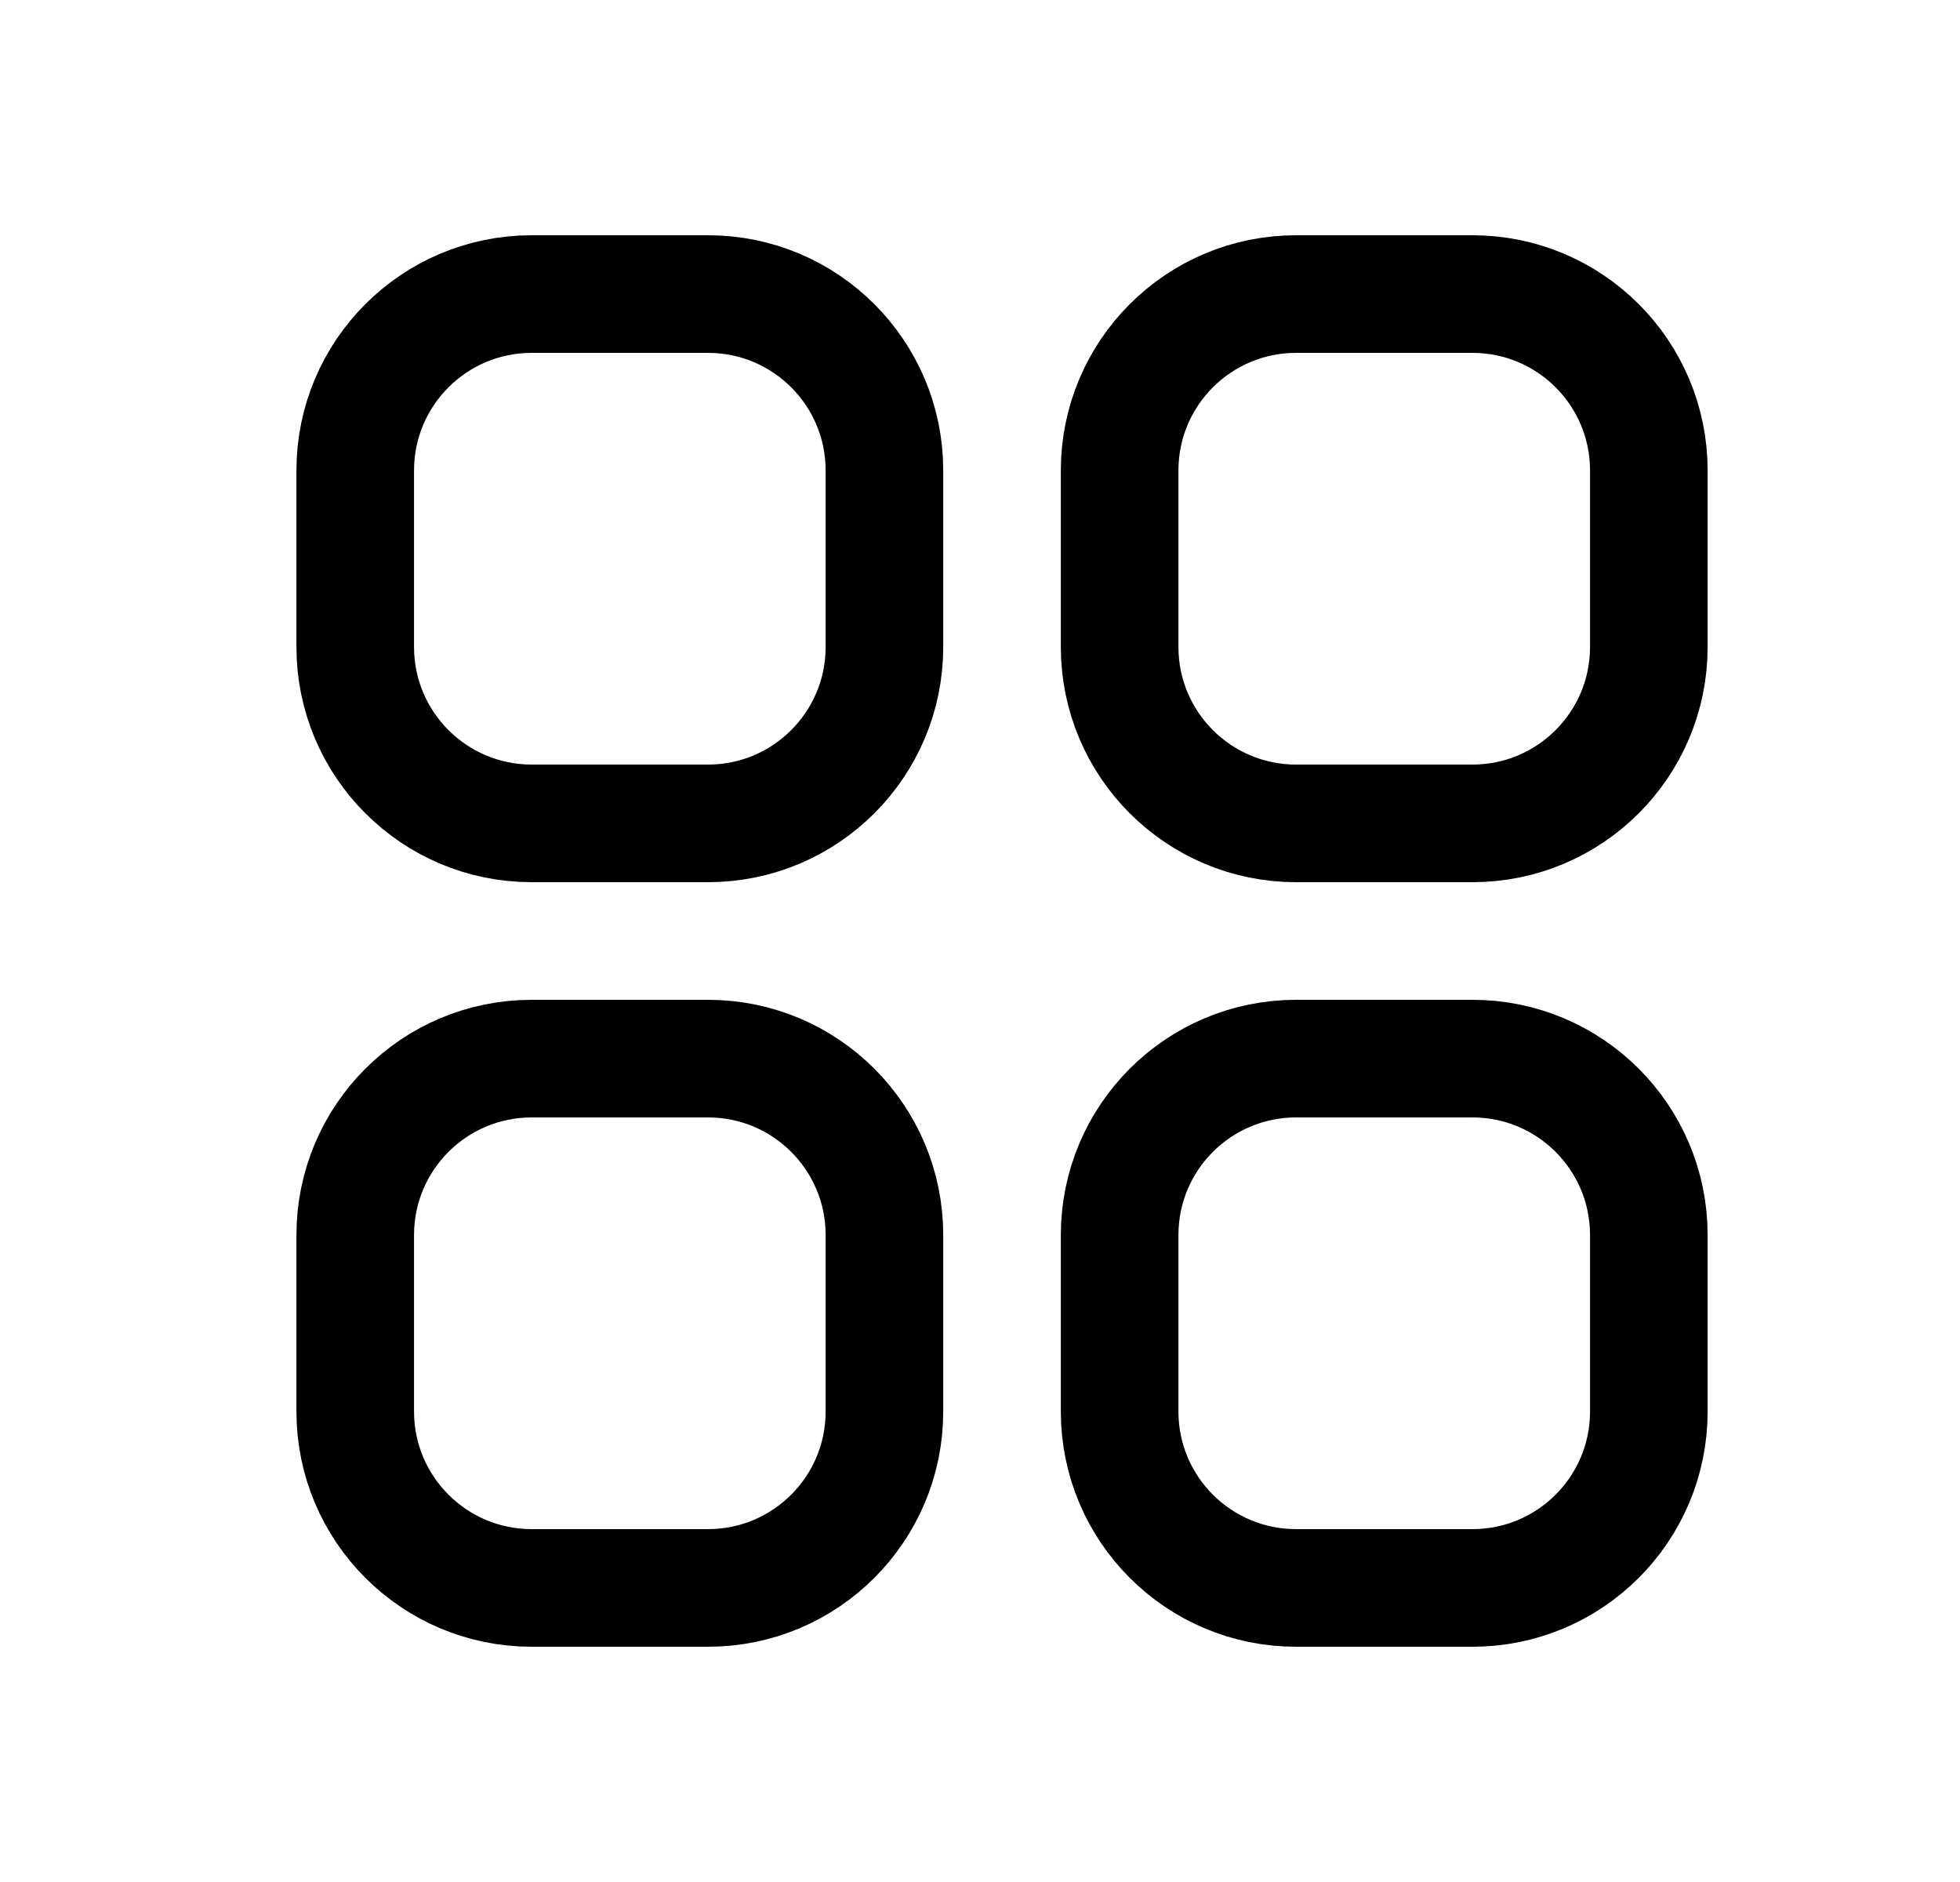
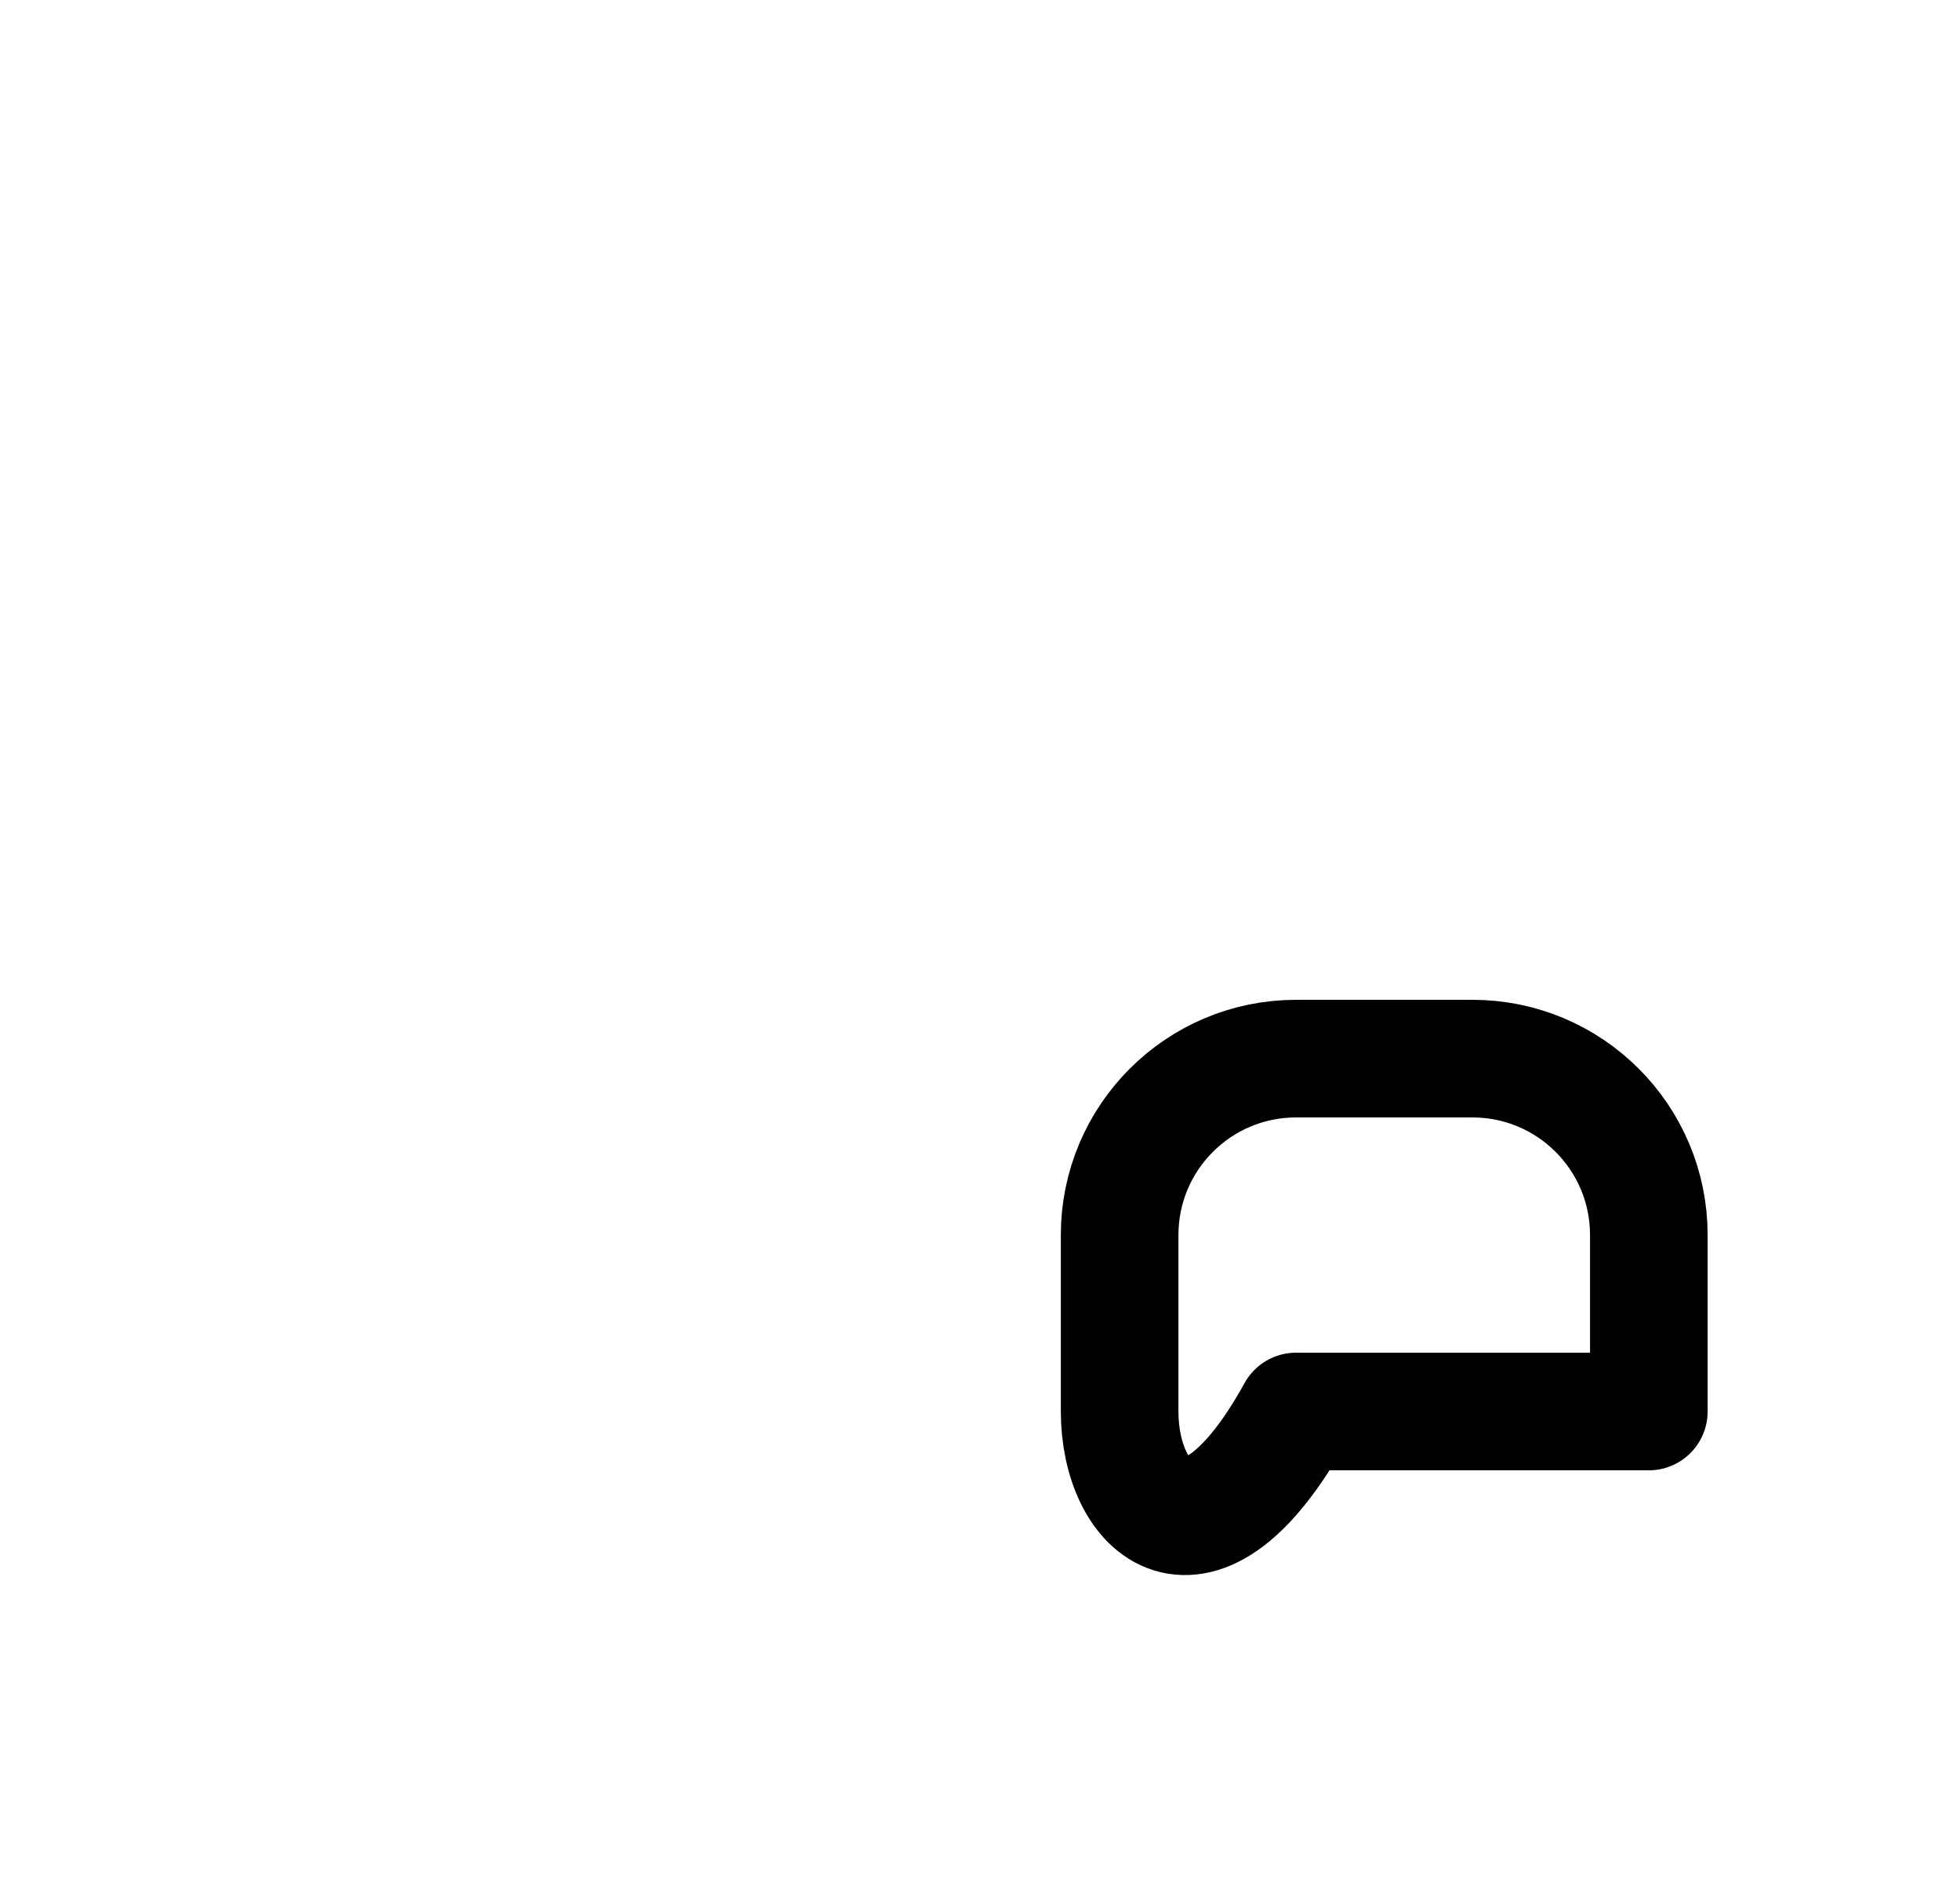
<svg xmlns="http://www.w3.org/2000/svg" viewBox="0 0 25 24" fill="none">
-   <path d="M4.531 6C4.531 4.757 5.539 3.75 6.781 3.75H9.031C10.274 3.75 11.281 4.757 11.281 6V8.25C11.281 9.493 10.274 10.5 9.031 10.5H6.781C5.539 10.5 4.531 9.493 4.531 8.25V6Z" stroke="currentColor" stroke-width="1.5" stroke-linecap="round" stroke-linejoin="round" />
-   <path d="M4.531 15.75C4.531 14.507 5.539 13.5 6.781 13.5H9.031C10.274 13.5 11.281 14.507 11.281 15.75V18C11.281 19.243 10.274 20.25 9.031 20.25H6.781C5.539 20.25 4.531 19.243 4.531 18V15.75Z" stroke="currentColor" stroke-width="1.5" stroke-linecap="round" stroke-linejoin="round" />
-   <path d="M14.281 6C14.281 4.757 15.289 3.75 16.531 3.75H18.781C20.024 3.75 21.031 4.757 21.031 6V8.25C21.031 9.493 20.024 10.5 18.781 10.5H16.531C15.289 10.5 14.281 9.493 14.281 8.25V6Z" stroke="currentColor" stroke-width="1.5" stroke-linecap="round" stroke-linejoin="round" />
-   <path d="M14.281 15.75C14.281 14.507 15.289 13.5 16.531 13.5H18.781C20.024 13.5 21.031 14.507 21.031 15.75V18C21.031 19.243 20.024 20.25 18.781 20.25H16.531C15.289 20.25 14.281 19.243 14.281 18V15.75Z" stroke="currentColor" stroke-width="1.5" stroke-linecap="round" stroke-linejoin="round" />
+   <path d="M14.281 15.75C14.281 14.507 15.289 13.5 16.531 13.5H18.781C20.024 13.5 21.031 14.507 21.031 15.75V18H16.531C15.289 20.25 14.281 19.243 14.281 18V15.75Z" stroke="currentColor" stroke-width="1.5" stroke-linecap="round" stroke-linejoin="round" />
</svg>